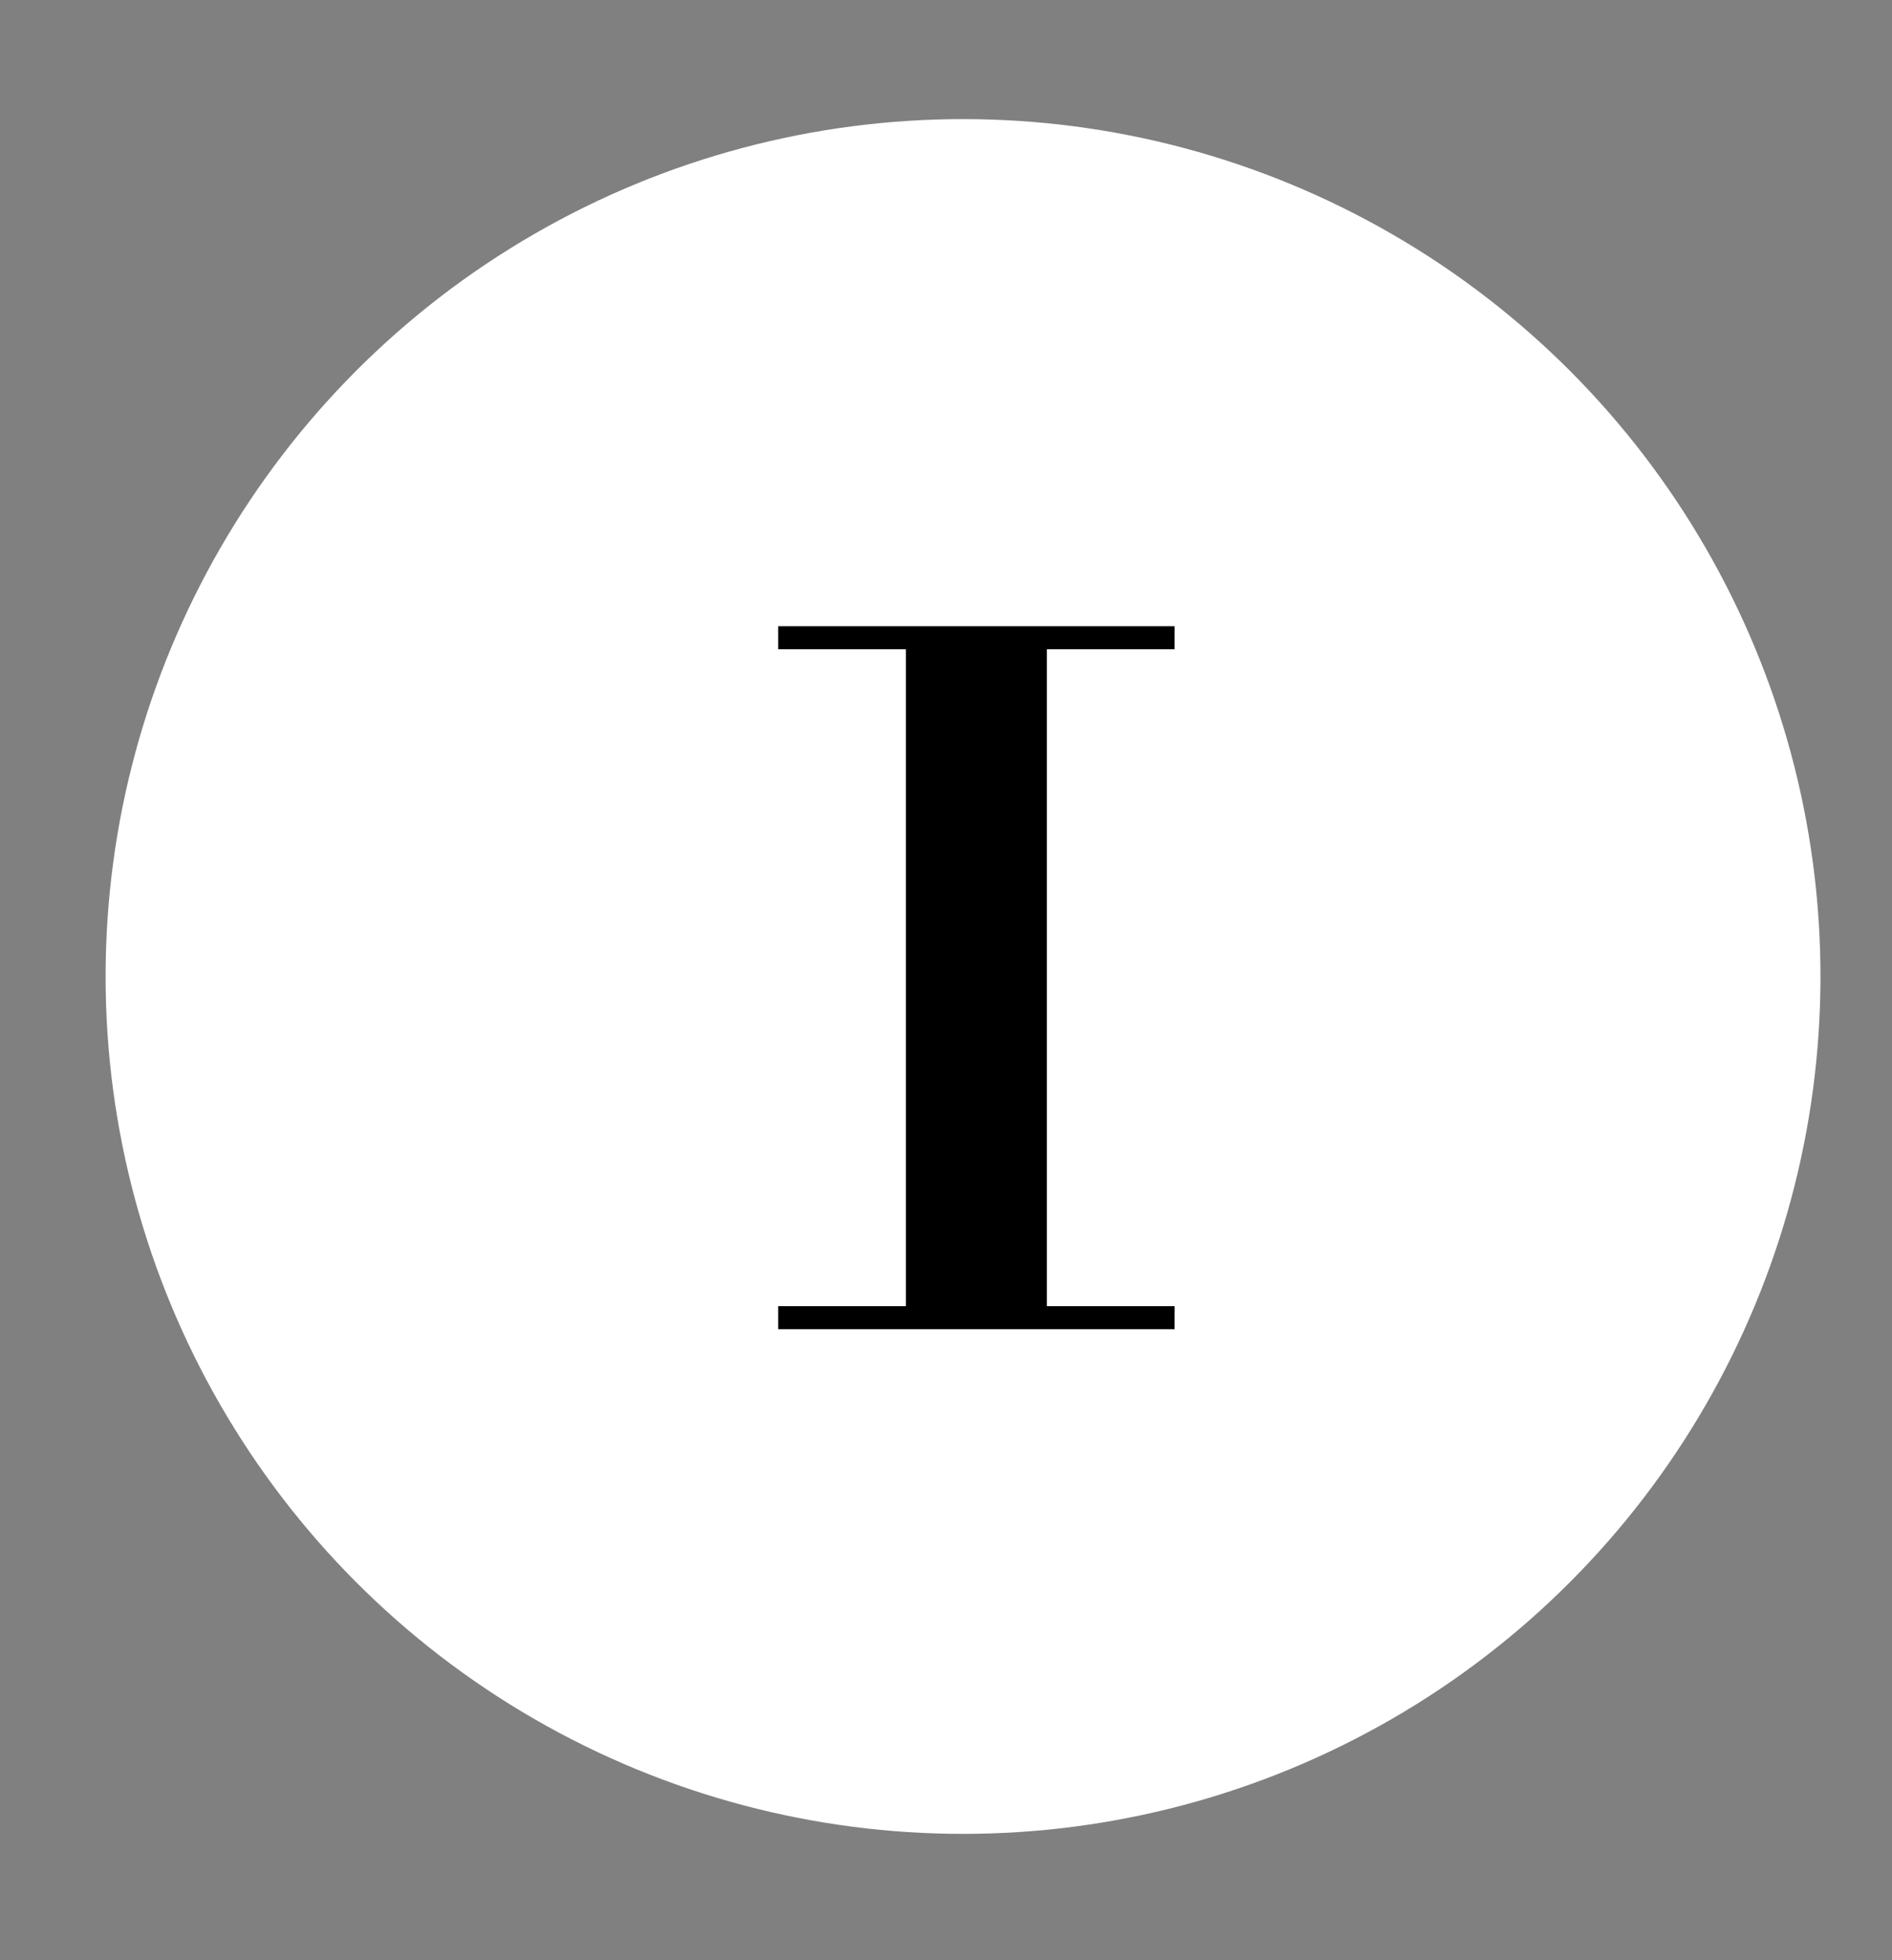
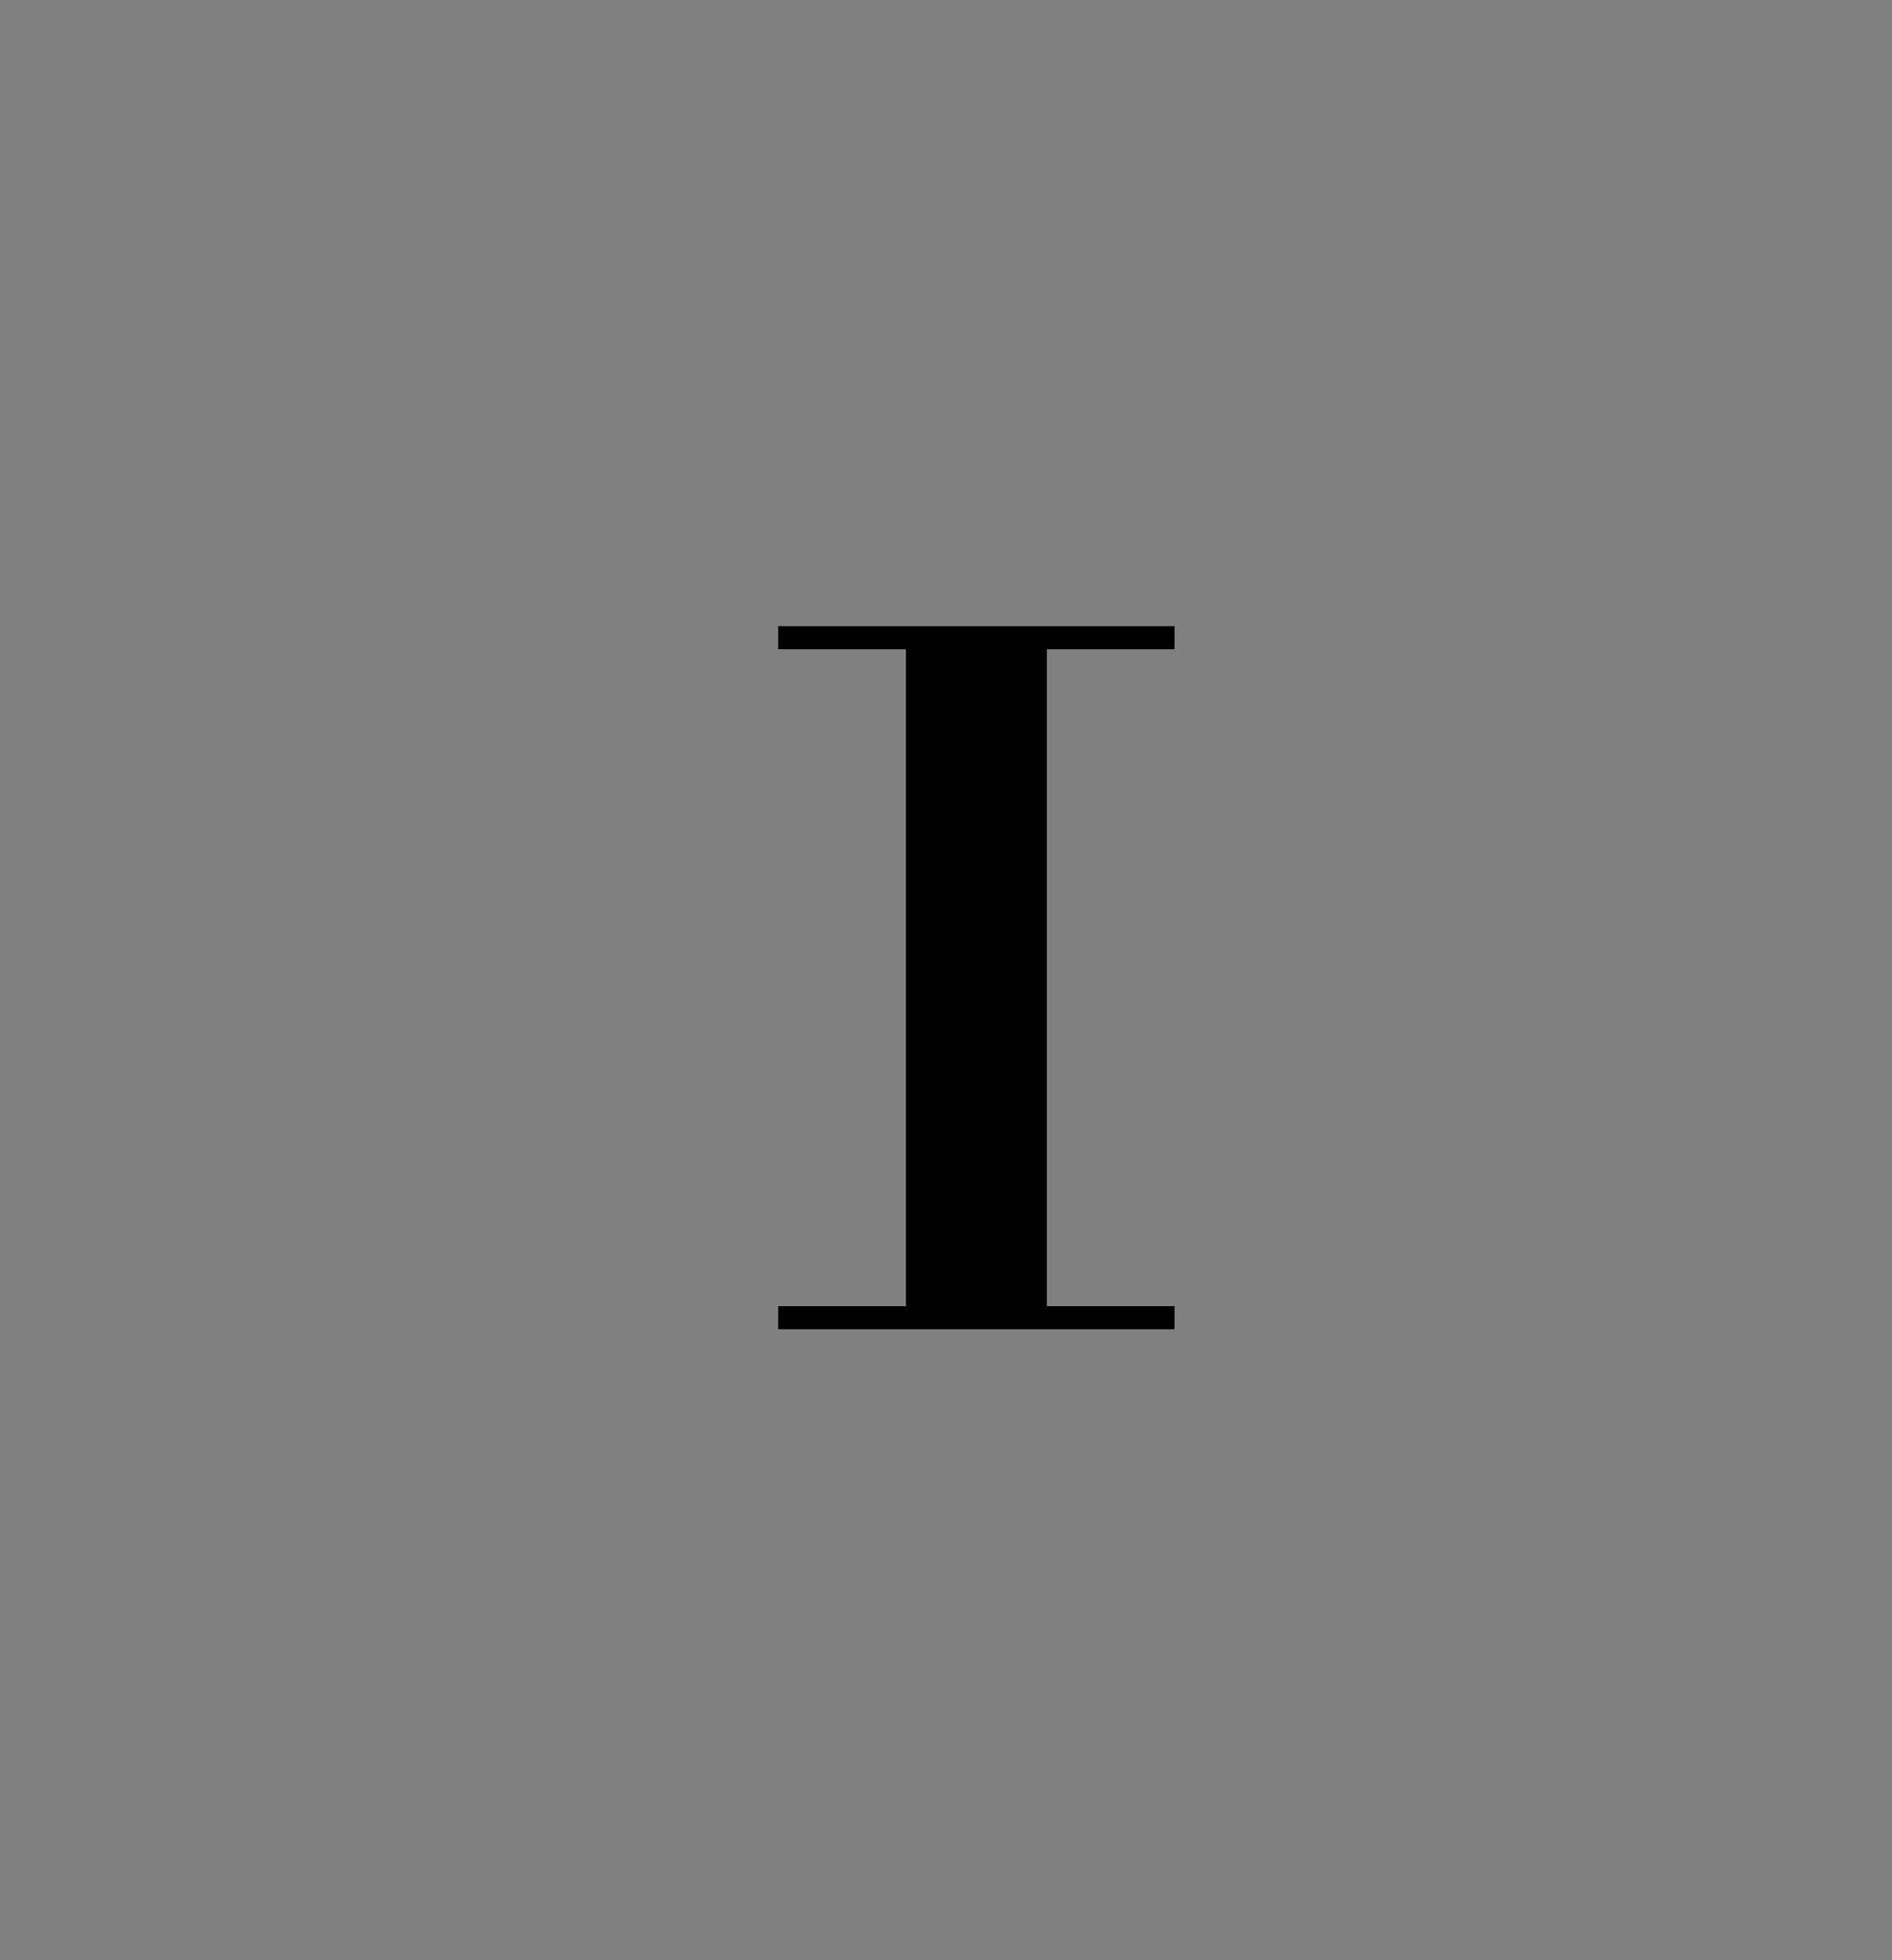
<svg xmlns="http://www.w3.org/2000/svg" id="Capa_1" viewBox="0 0 61.63 63.85">
  <rect x="0" y="0" width="61.63" height="63.85" fill="#808080" stroke="none" />
  <defs>
    <style>.cls-1{fill:#fff;}</style>
  </defs>
-   <circle class="cls-1" cx="31.37" cy="31.81" r="27.93" />
  <path d="M25.35,21.15v-.75h12.91v.75h-4.16v21.4h4.16v.75h-12.91v-.75h4.16V21.15h-4.16Z" />
</svg>